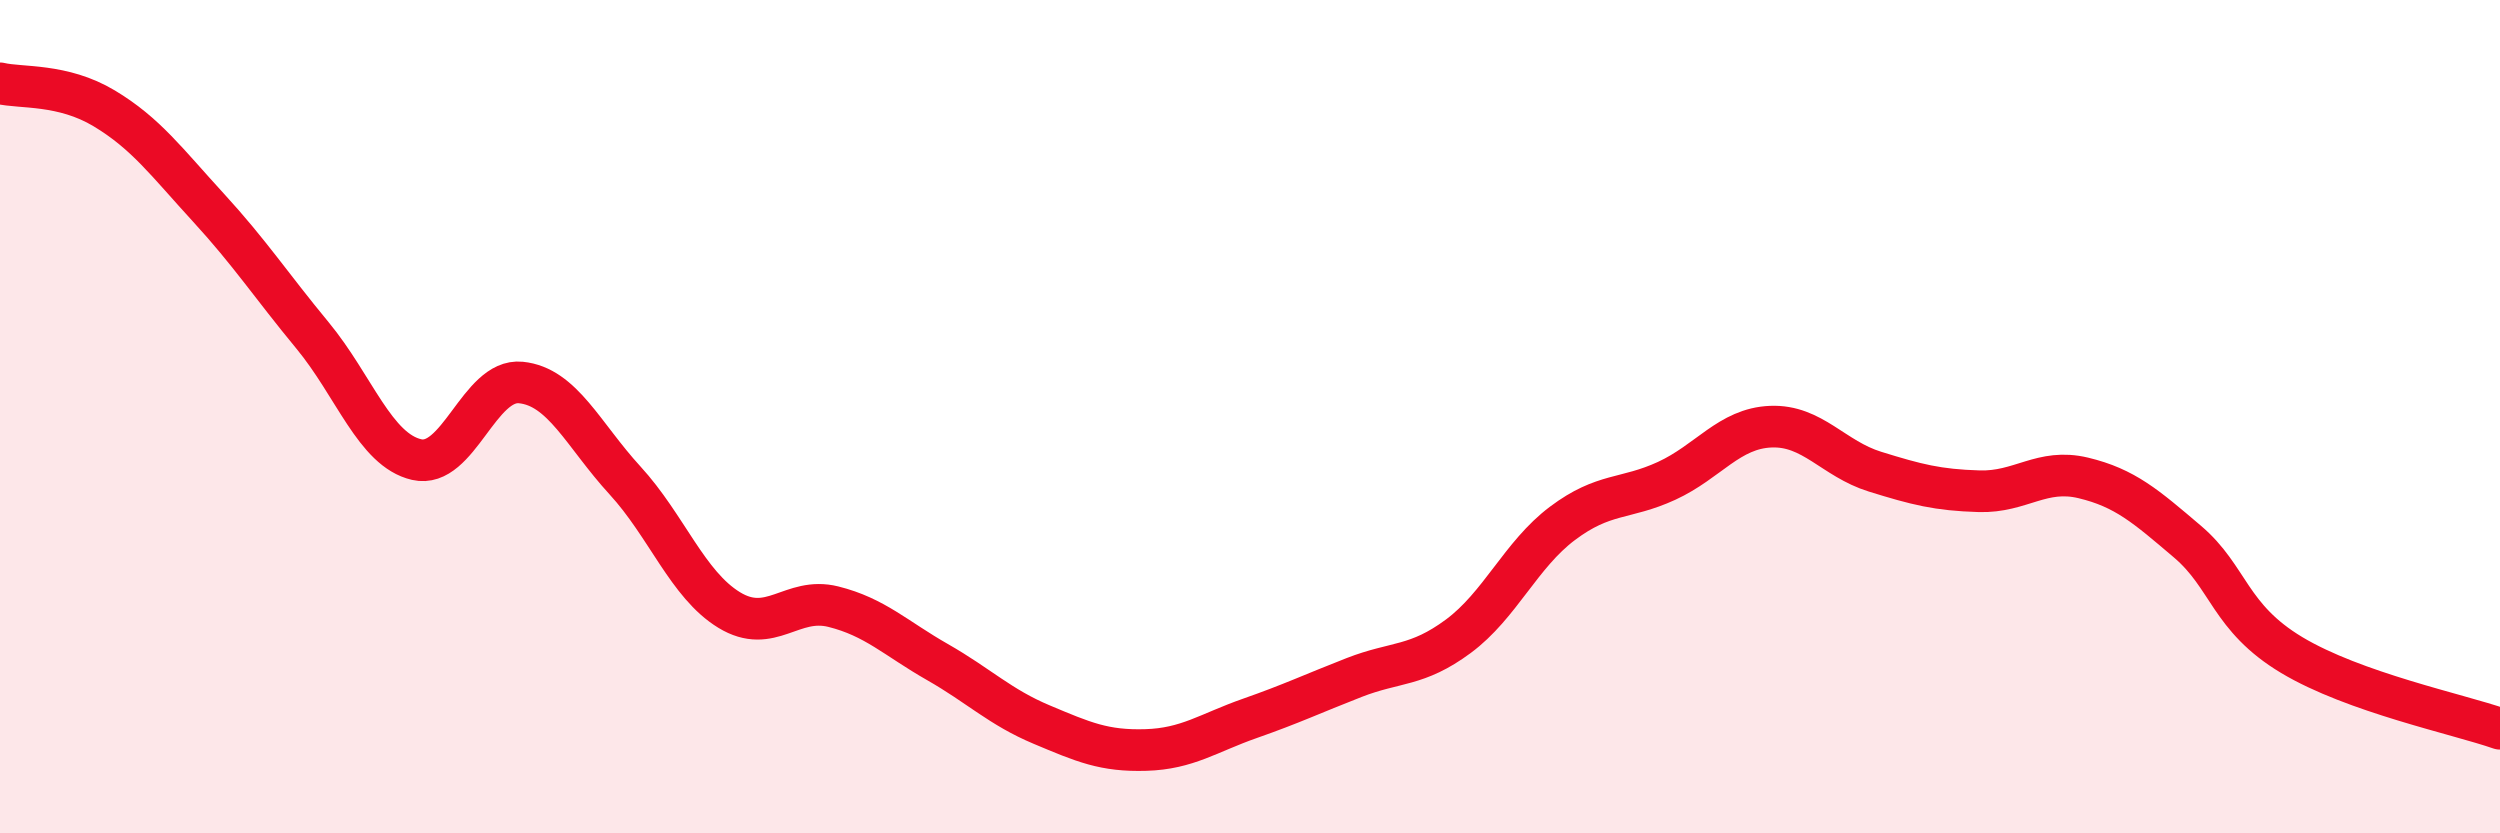
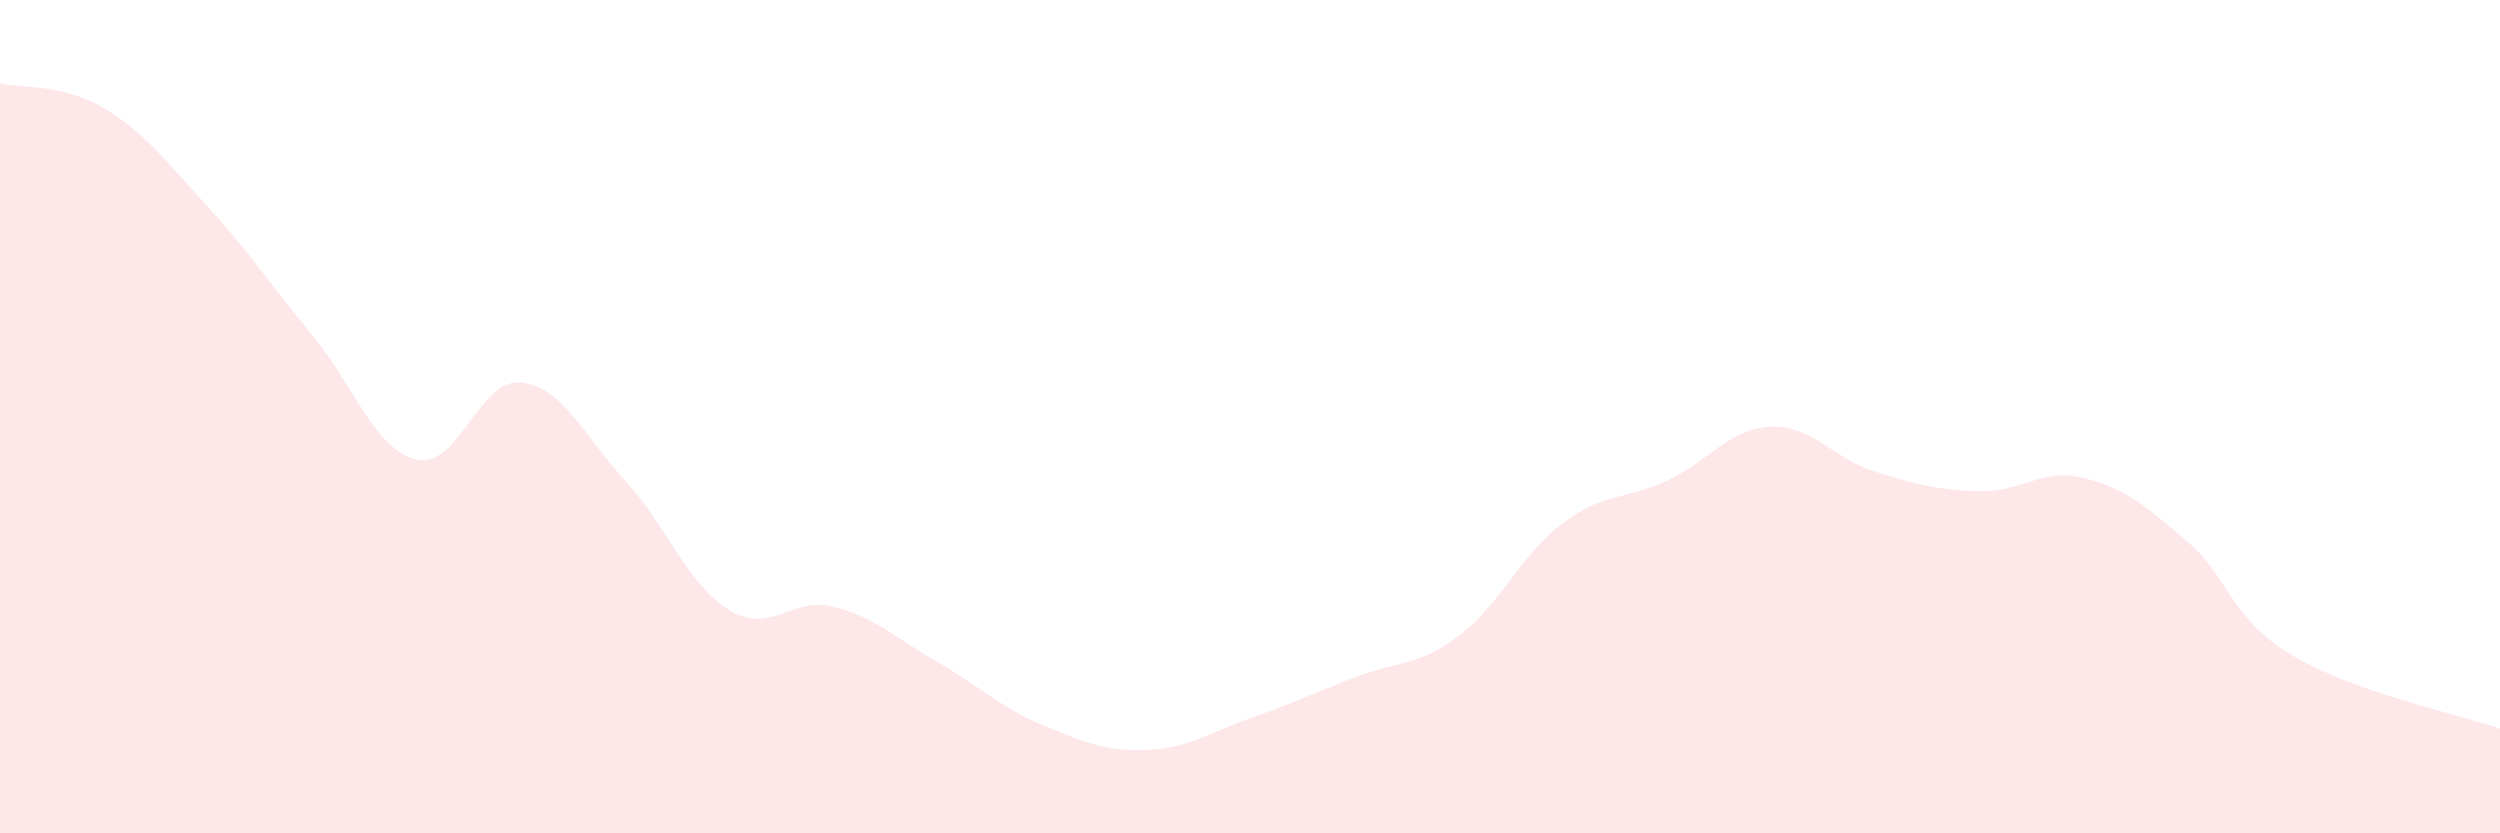
<svg xmlns="http://www.w3.org/2000/svg" width="60" height="20" viewBox="0 0 60 20">
  <path d="M 0,2 C 0.5,2.12 1.5,2 2.5,2.6 C 3.5,3.2 4,3.89 5,4.98 C 6,6.07 6.5,6.84 7.5,8.05 C 8.5,9.26 9,10.8 10,11.03 C 11,11.26 11.5,9.08 12.5,9.18 C 13.5,9.28 14,10.44 15,11.53 C 16,12.62 16.5,14.03 17.5,14.64 C 18.5,15.25 19,14.31 20,14.56 C 21,14.81 21.5,15.32 22.5,15.89 C 23.5,16.46 24,16.97 25,17.39 C 26,17.81 26.5,18.03 27.5,18 C 28.5,17.97 29,17.59 30,17.24 C 31,16.89 31.5,16.65 32.5,16.26 C 33.5,15.87 34,16.01 35,15.27 C 36,14.53 36.5,13.31 37.5,12.56 C 38.5,11.81 39,12 40,11.54 C 41,11.08 41.5,10.28 42.5,10.24 C 43.5,10.2 44,11.01 45,11.32 C 46,11.63 46.5,11.76 47.5,11.79 C 48.5,11.82 49,11.23 50,11.47 C 51,11.71 51.5,12.15 52.5,13 C 53.5,13.85 53.5,14.82 55,15.72 C 56.5,16.62 59,17.14 60,17.49L60 20L0 20Z" fill="#EB0A25" opacity="0.1" stroke-linecap="round" stroke-linejoin="round" />
-   <path d="M 0,2 C 0.5,2.12 1.5,2 2.5,2.6 C 3.5,3.2 4,3.89 5,4.98 C 6,6.07 6.5,6.84 7.5,8.05 C 8.5,9.26 9,10.8 10,11.03 C 11,11.26 11.5,9.08 12.5,9.18 C 13.5,9.28 14,10.44 15,11.53 C 16,12.62 16.5,14.03 17.5,14.64 C 18.5,15.25 19,14.31 20,14.56 C 21,14.81 21.5,15.32 22.5,15.89 C 23.5,16.46 24,16.97 25,17.39 C 26,17.81 26.5,18.03 27.5,18 C 28.5,17.97 29,17.59 30,17.24 C 31,16.89 31.5,16.65 32.5,16.26 C 33.5,15.87 34,16.01 35,15.27 C 36,14.53 36.5,13.31 37.5,12.56 C 38.5,11.81 39,12 40,11.54 C 41,11.08 41.5,10.28 42.5,10.24 C 43.5,10.2 44,11.01 45,11.32 C 46,11.63 46.5,11.76 47.5,11.79 C 48.5,11.82 49,11.23 50,11.47 C 51,11.71 51.5,12.15 52.5,13 C 53.5,13.85 53.5,14.82 55,15.72 C 56.5,16.62 59,17.14 60,17.49" stroke="#EB0A25" stroke-width="1" fill="none" stroke-linecap="round" stroke-linejoin="round" />
</svg>